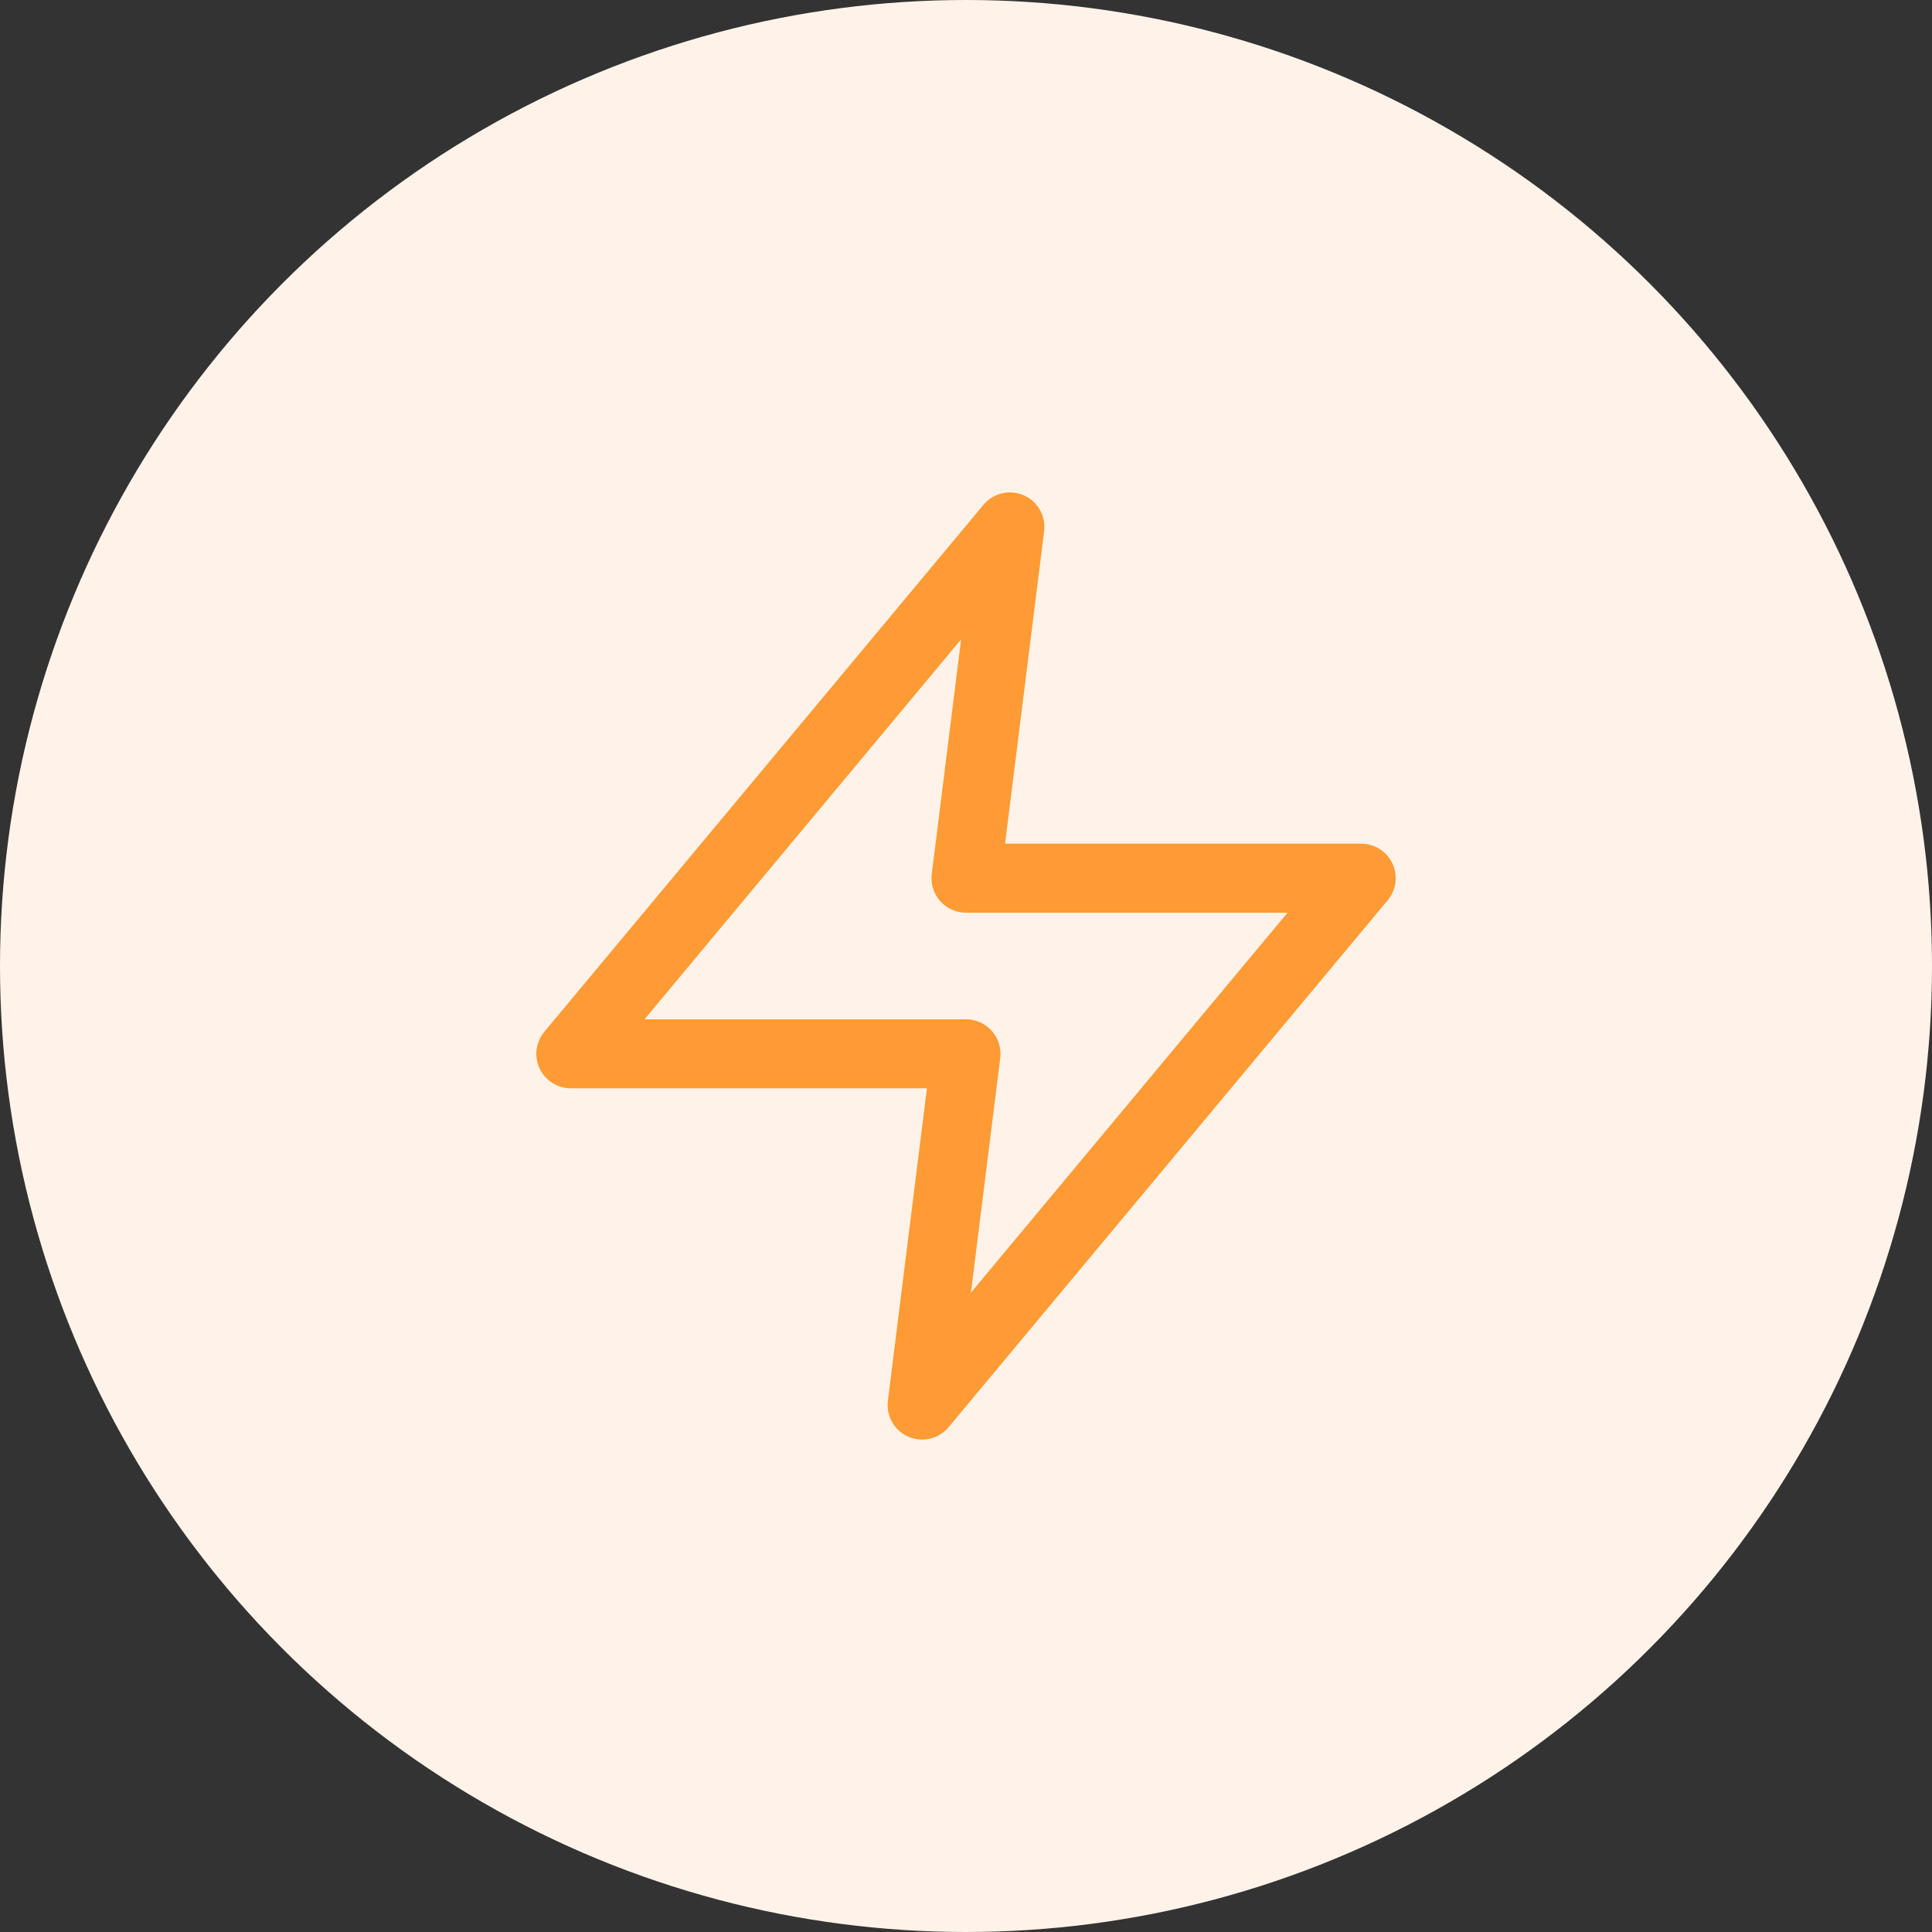
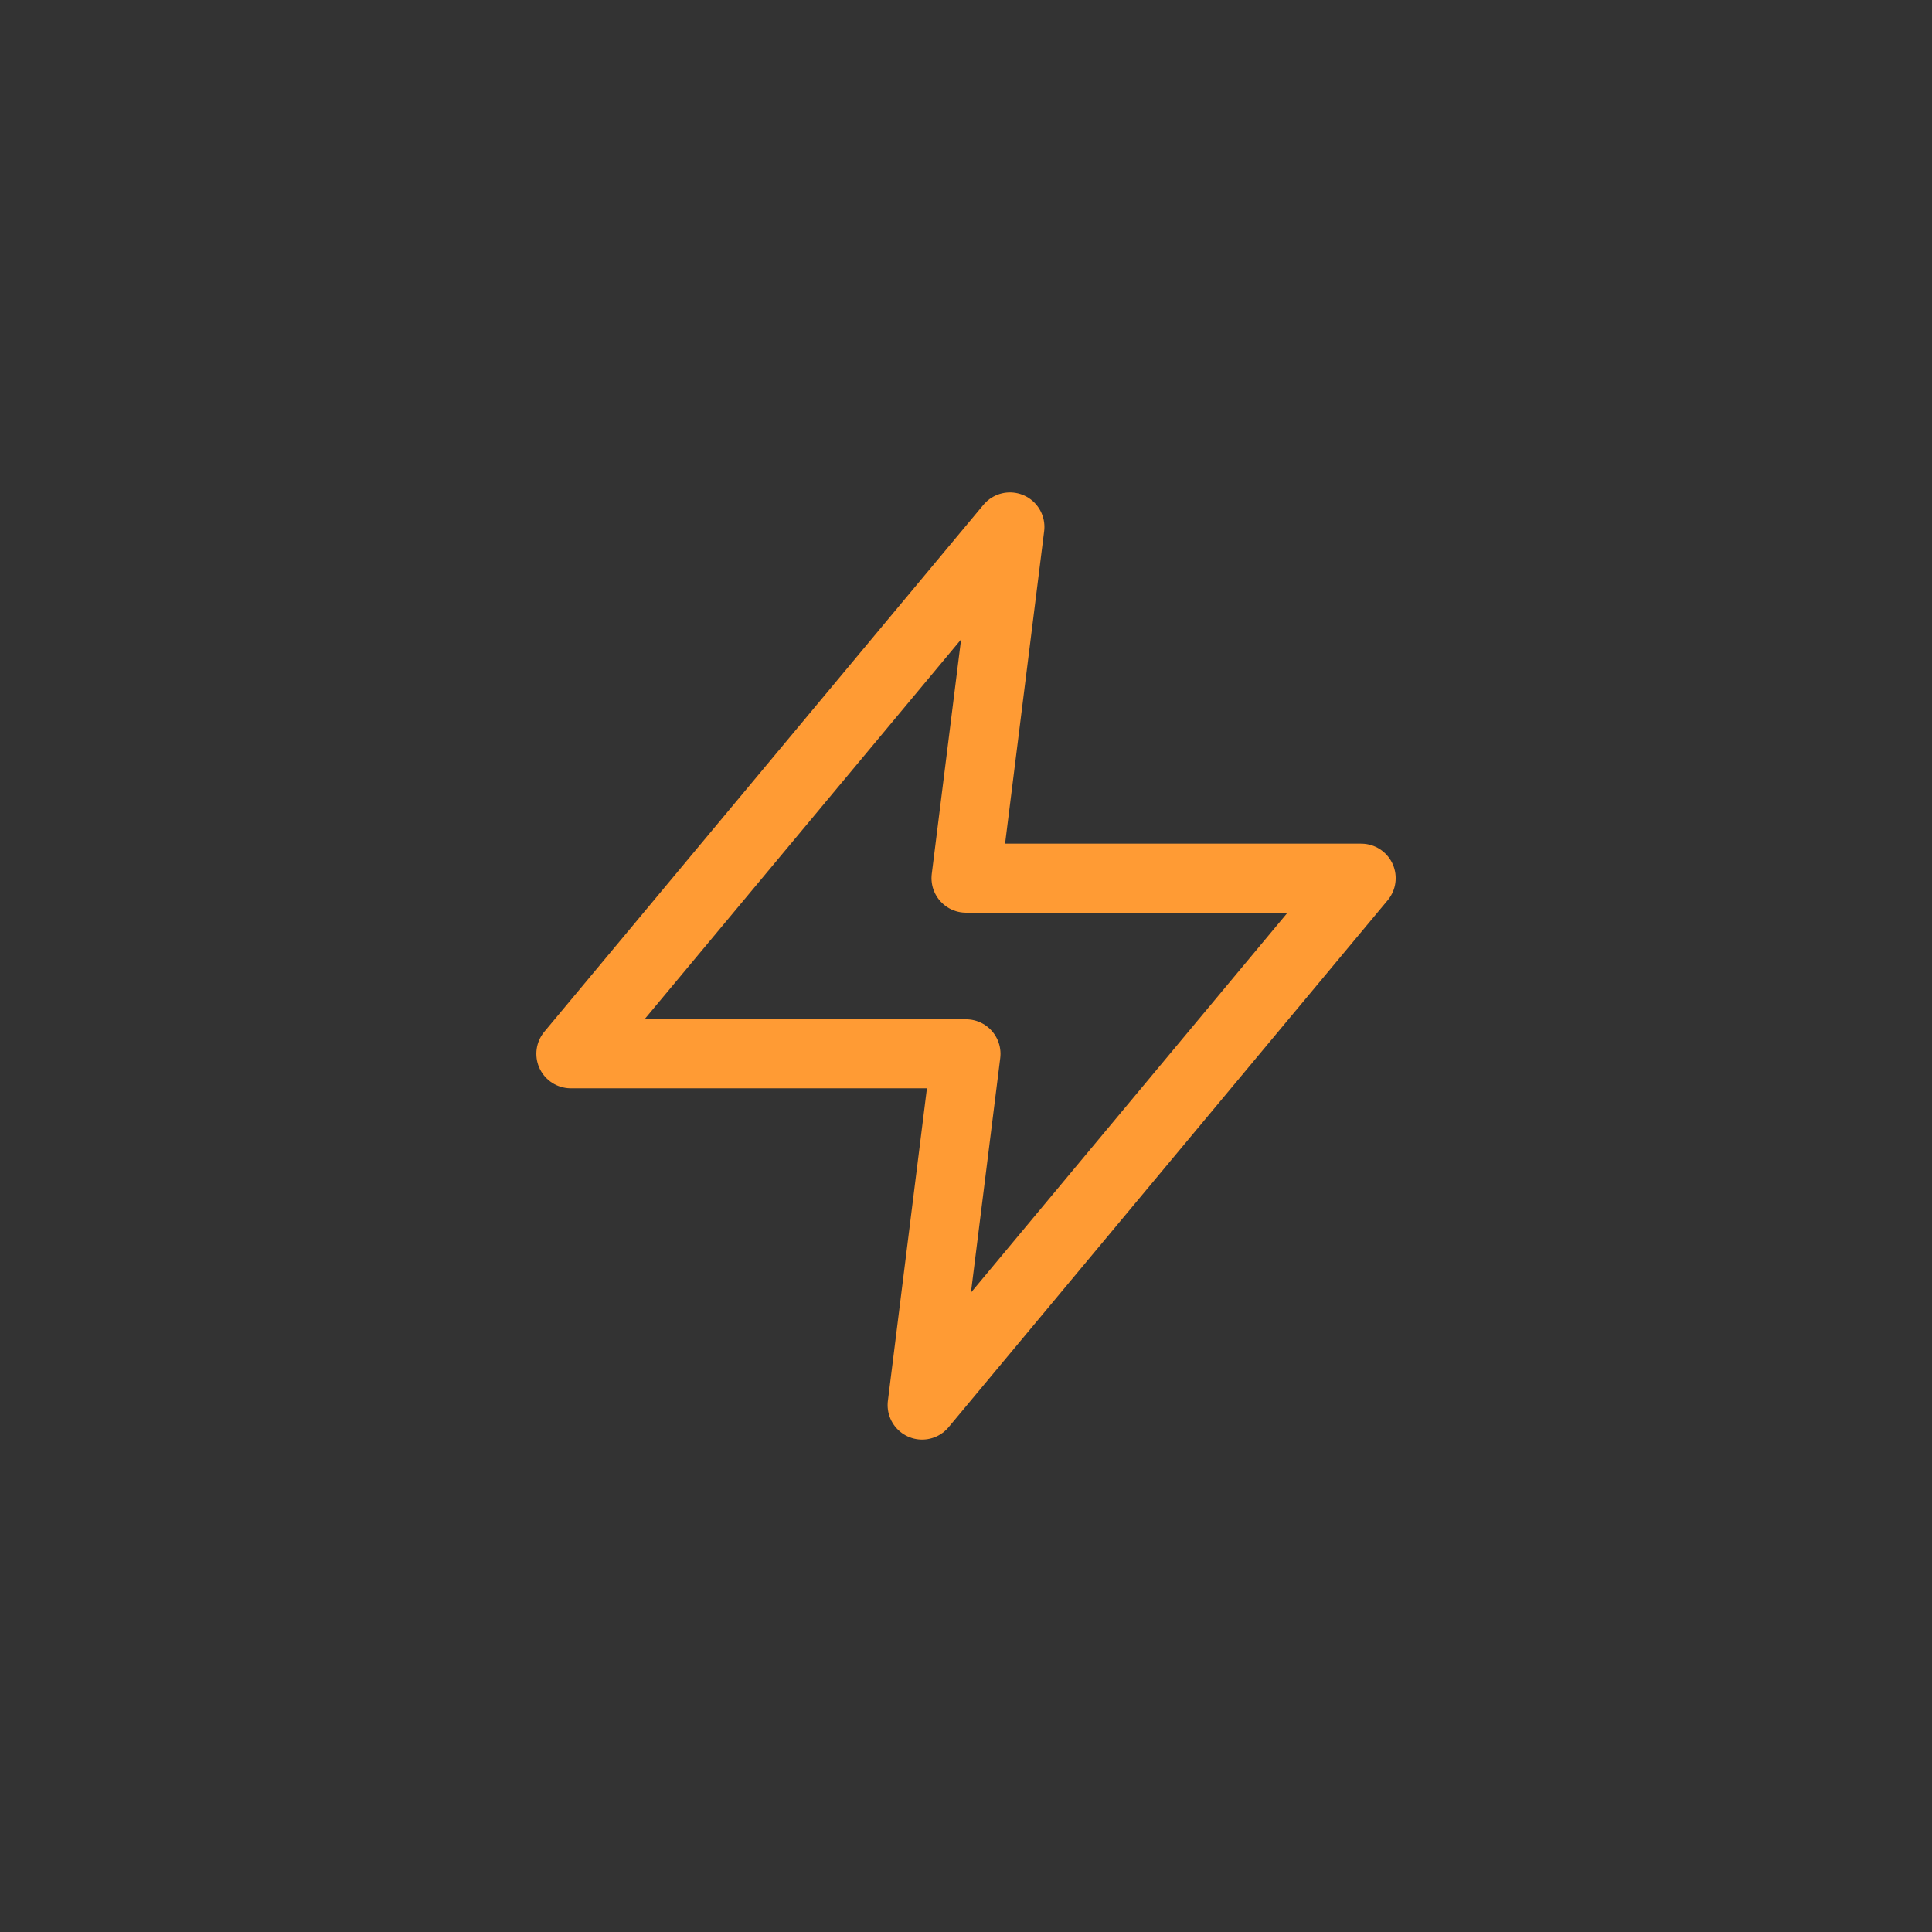
<svg xmlns="http://www.w3.org/2000/svg" width="56" height="56" viewBox="0 0 56 56" fill="none">
  <rect x="0" y="0" width="56" height="56" fill="#333333" stroke="none" />
-   <circle cx="28" cy="28" r="28" fill="#FFF3E9" />
  <path d="M29.273 15.273L16.546 30.545H28L26.728 40.727L39.455 25.454H28L29.273 15.273Z" stroke="#FF9B34" stroke-width="2" stroke-linecap="round" stroke-linejoin="round" />
</svg>